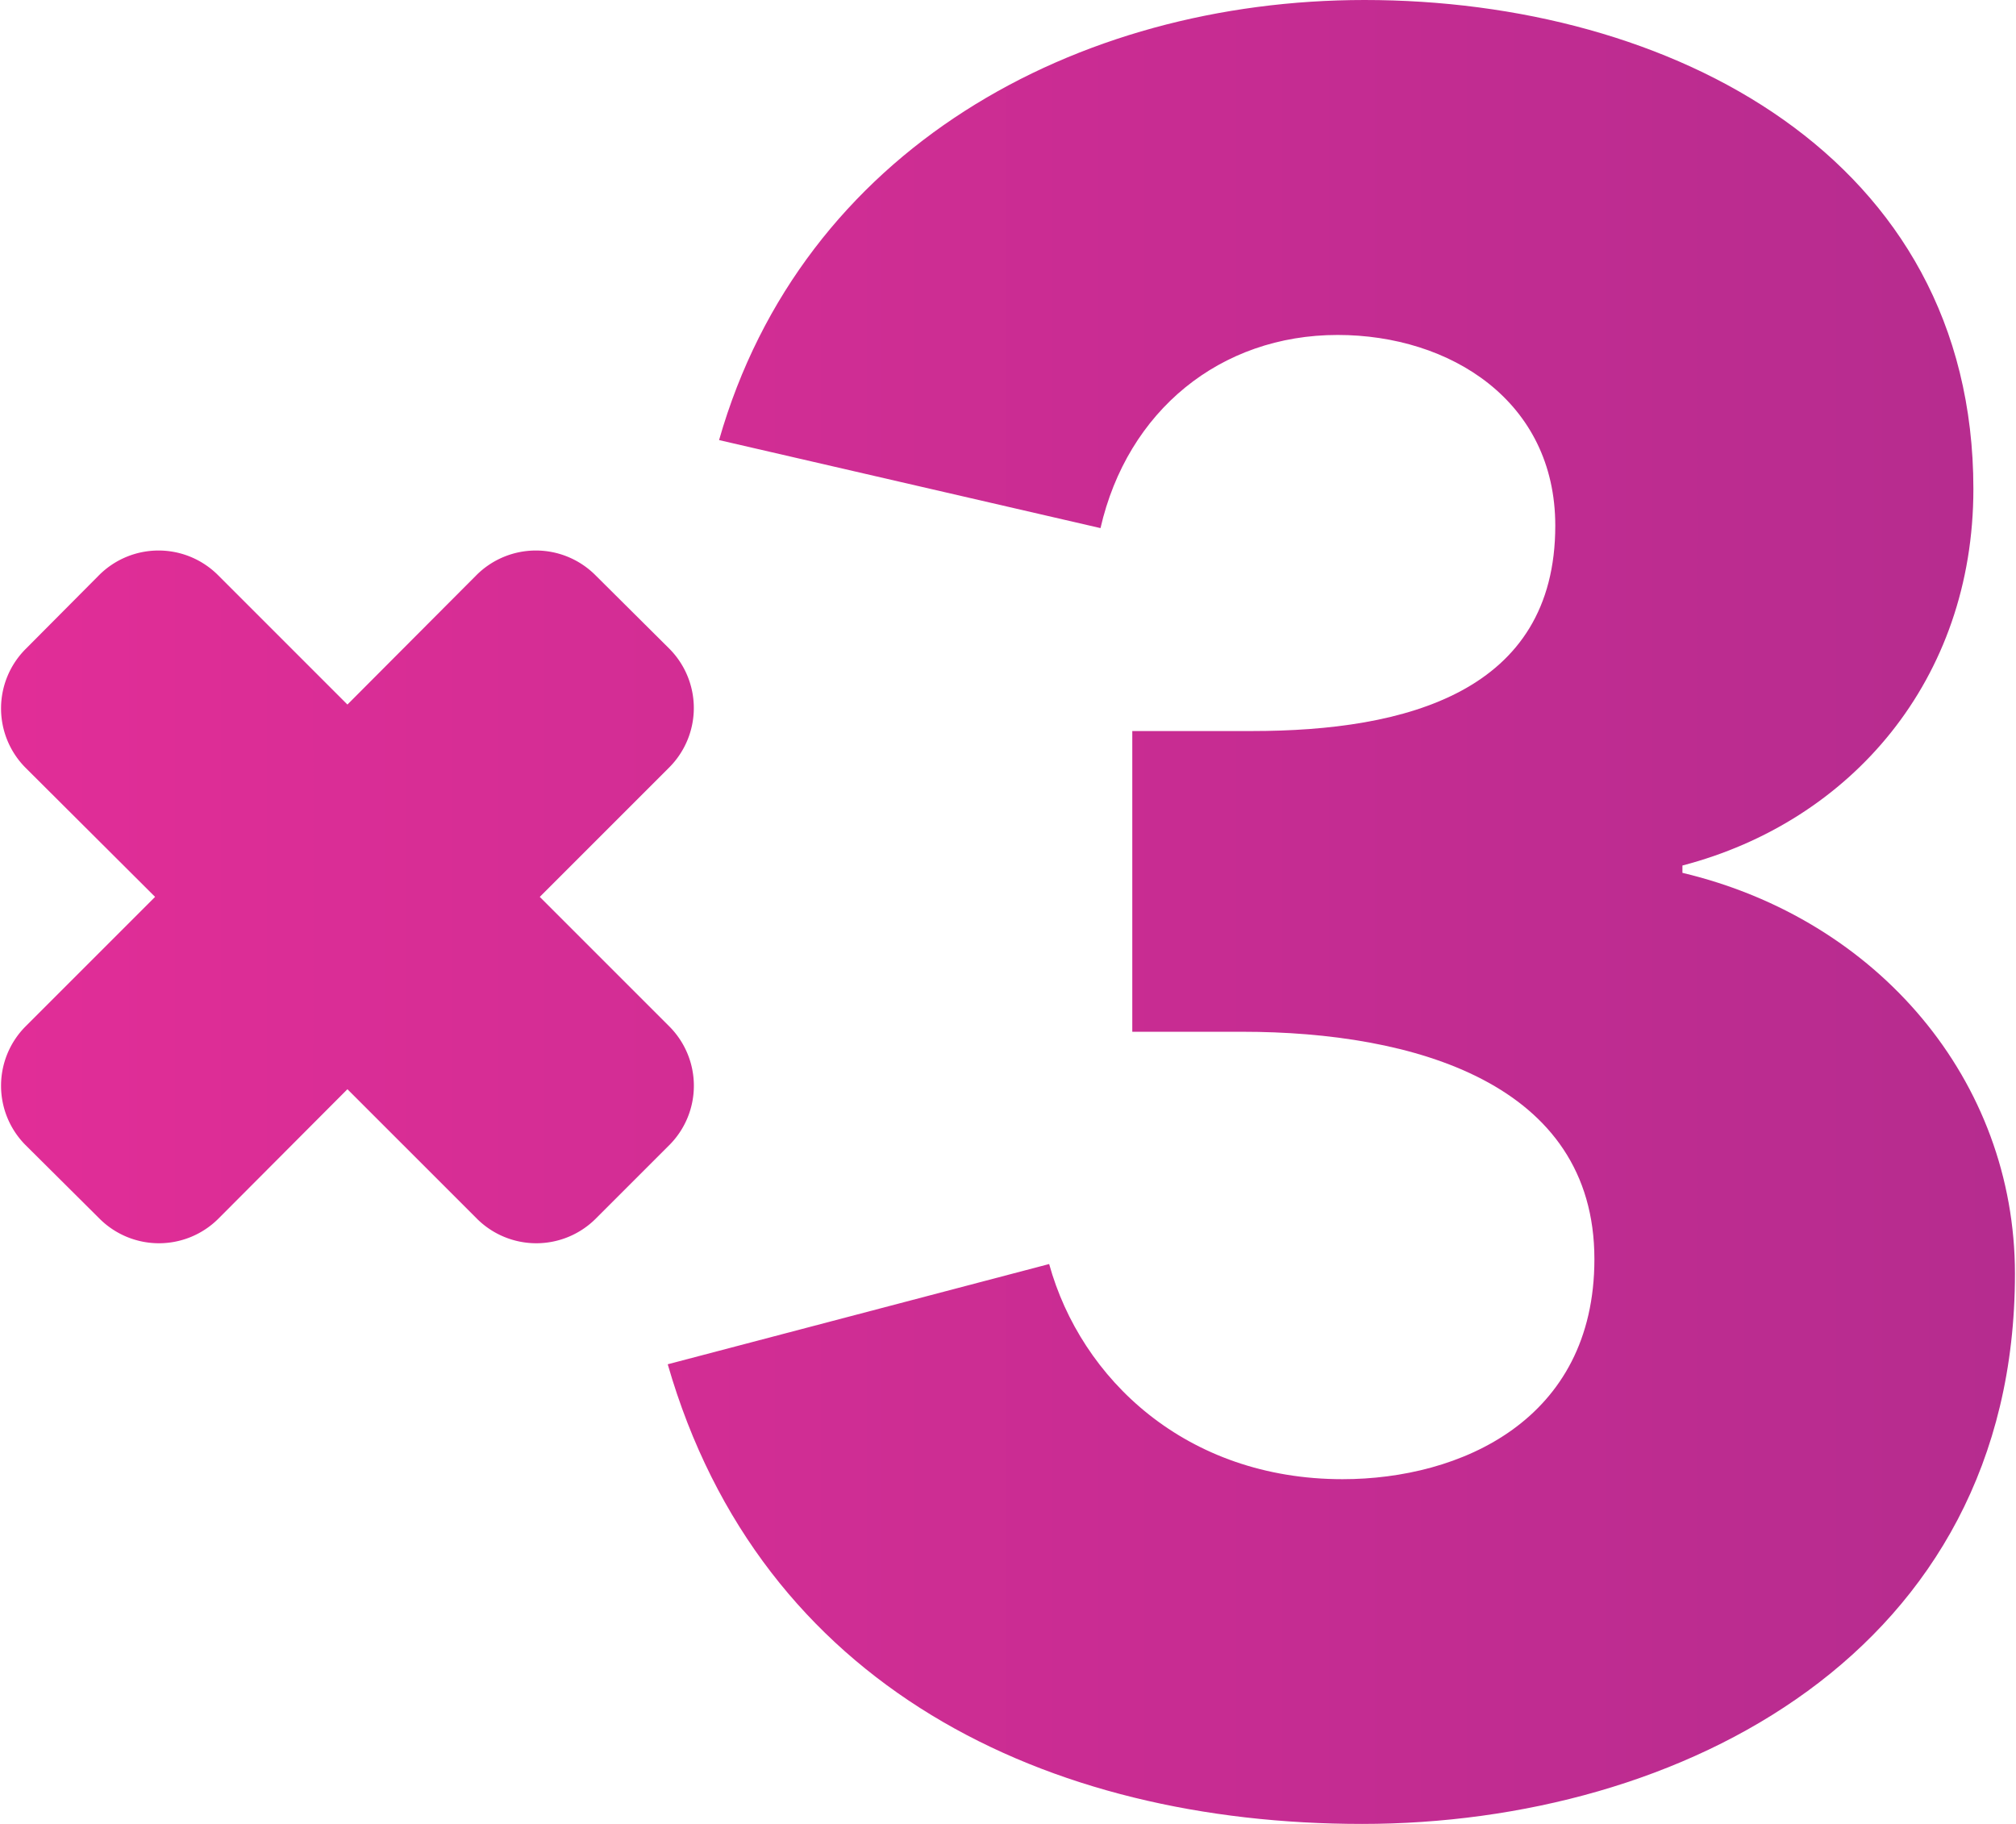
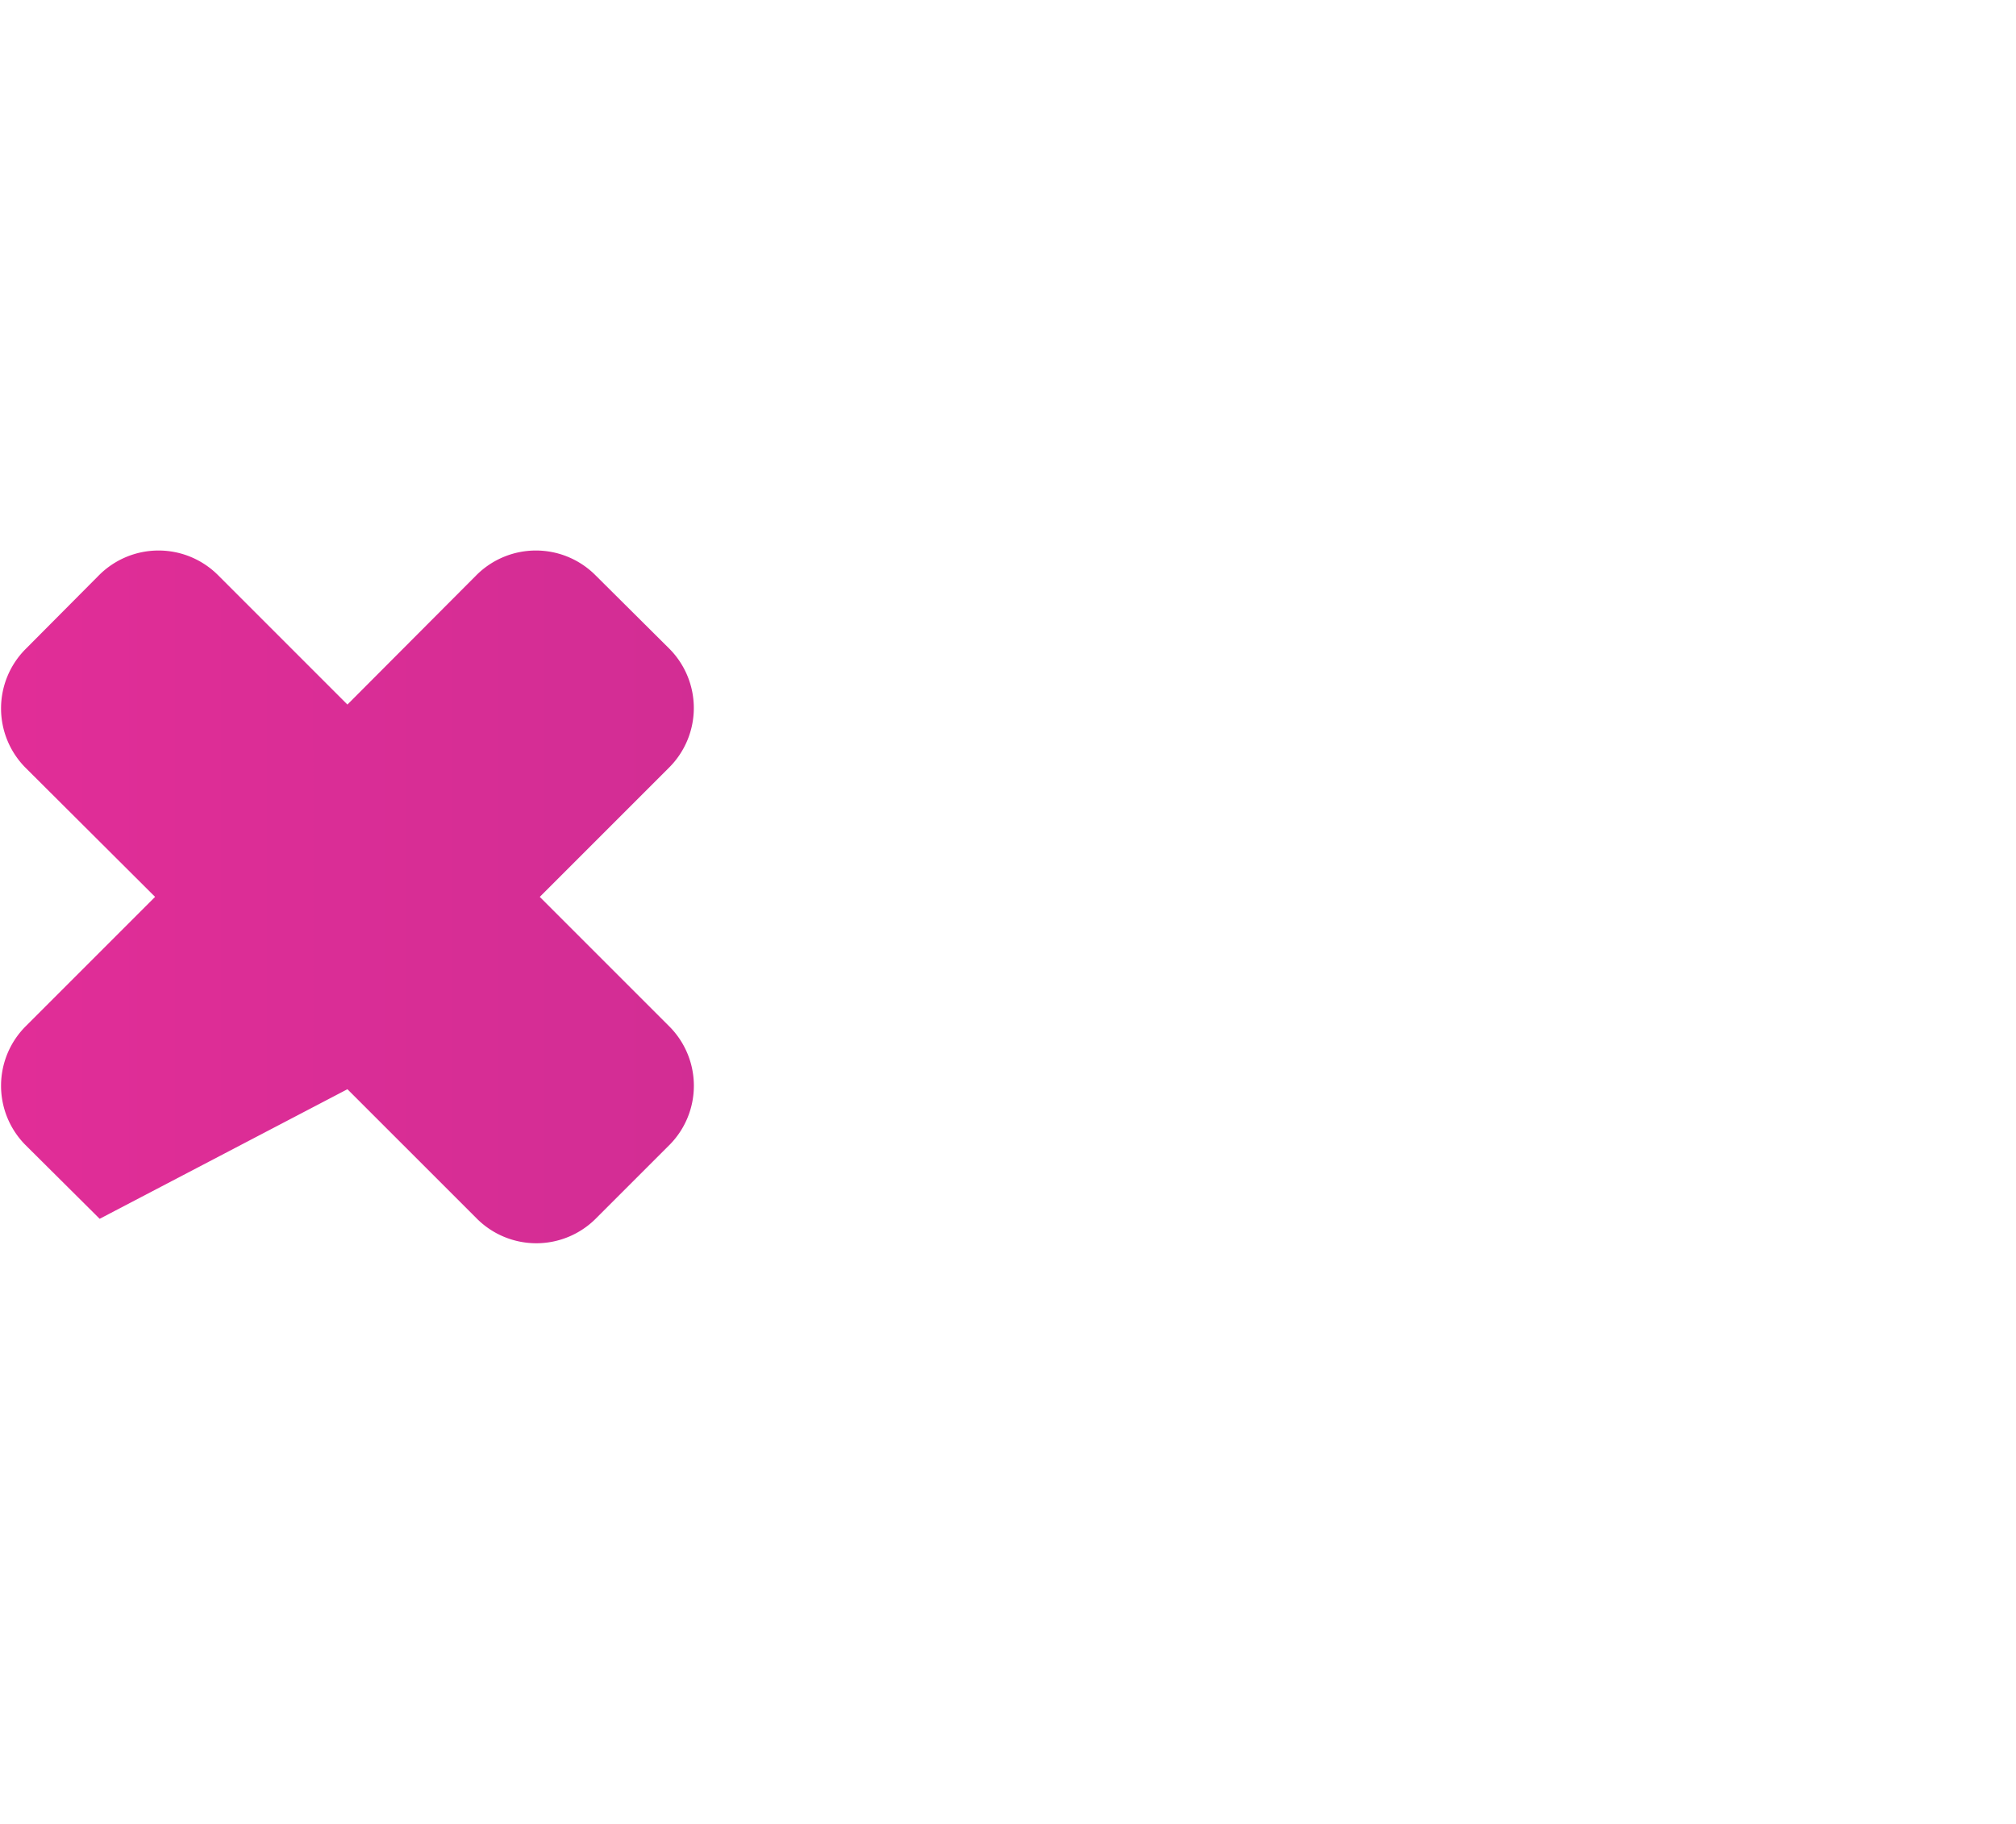
<svg xmlns="http://www.w3.org/2000/svg" xmlns:xlink="http://www.w3.org/1999/xlink" width="84" height="76" viewBox="0 0 494.2 447.6">
  <defs>
    <linearGradient id="a" x1="3" y1="218.4" x2="490" y2="218.4" gradientTransform="matrix(1 0 0 -1 0 442.2)" gradientUnits="userSpaceOnUse">
      <stop offset="0" stop-color="#e12d97" />
      <stop offset="1" stop-color="#b62c8f" />
    </linearGradient>
    <linearGradient id="b" y1="222.1" x2="490" y2="222.1" xlink:href="#a" />
  </defs>
-   <path d="M412.6 214.2v-1.8C454 201.6 484 166.8 484 120 484 38.4 409.6 0 334.6 0c-70.8 0-138 36.6-158.4 108l93.6 21.6c6.6-28.8 29.4-47.4 58.2-47.4 27.6 0 53.4 16.2 53.4 46.8 0 40.8-36.6 50.4-74.4 50.4h-29.4v73.8h27c42 0 86.4 12.6 86.4 55.8 0 39.6-33 54-61.8 54-38.4 0-64.2-24.6-72-52.8l-93.6 24.6c22.8 79.2 93 112.8 170.4 112.8 78 0 160.2-42 160.2-135 0-47.4-33.6-87-81.6-98.4z" fill="url(#a)" />
-   <path d="M164 251.9l-31.8-31.8 31.8-31.8a20.64 20.64 0 000-29.1l-18.2-18.1a20.64 20.64 0 00-29.1 0L85 172.9l-31.8-31.8a20.64 20.64 0 00-29.1 0L6 159.3a20.64 20.64 0 000 29.1l31.8 31.7L6 251.9A20.64 20.64 0 006 281l18.2 18.1a20.64 20.64 0 0029.1 0L85 267.3l31.8 31.8a20.64 20.64 0 0029.1 0l18.2-18.2a20.61 20.61 0 00-.1-29z" fill="url(#b)" />
+   <path d="M164 251.9l-31.8-31.8 31.8-31.8a20.64 20.64 0 000-29.1l-18.2-18.1a20.64 20.64 0 00-29.1 0L85 172.9l-31.8-31.8a20.64 20.64 0 00-29.1 0L6 159.3a20.64 20.64 0 000 29.1l31.8 31.7L6 251.9A20.64 20.64 0 006 281l18.2 18.1L85 267.3l31.8 31.8a20.64 20.64 0 0029.1 0l18.2-18.2a20.61 20.61 0 00-.1-29z" fill="url(#b)" />
</svg>